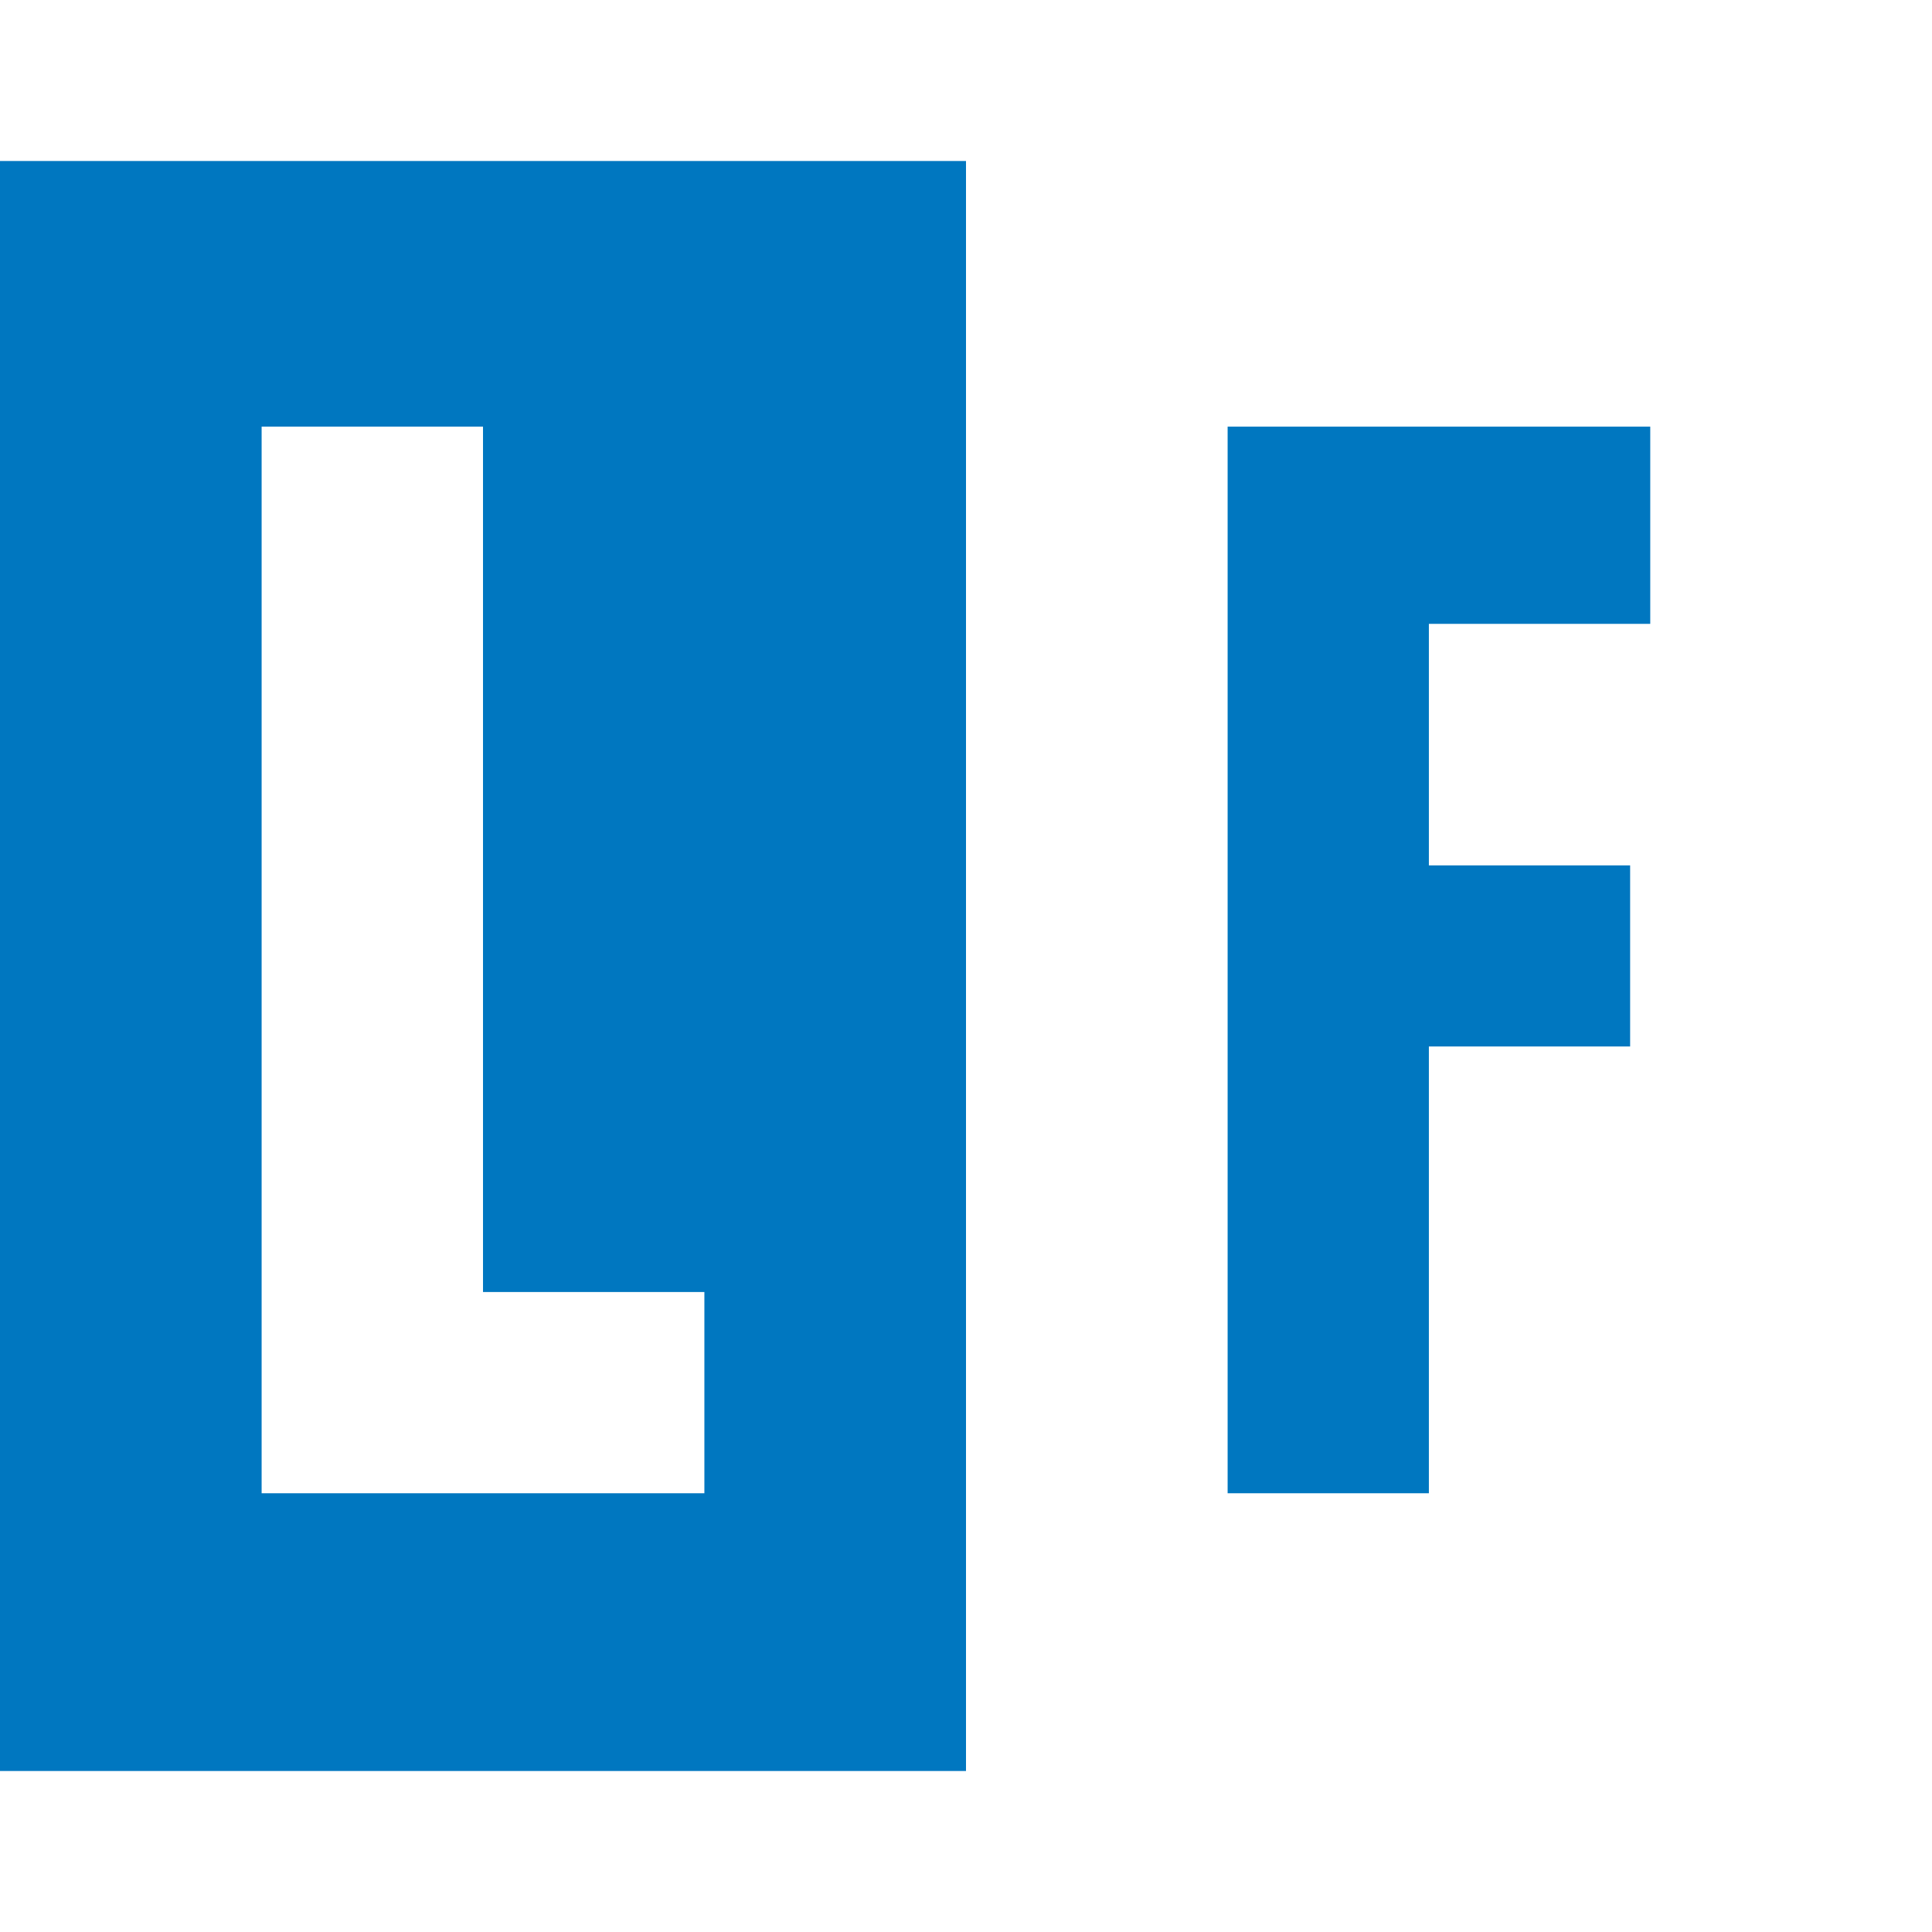
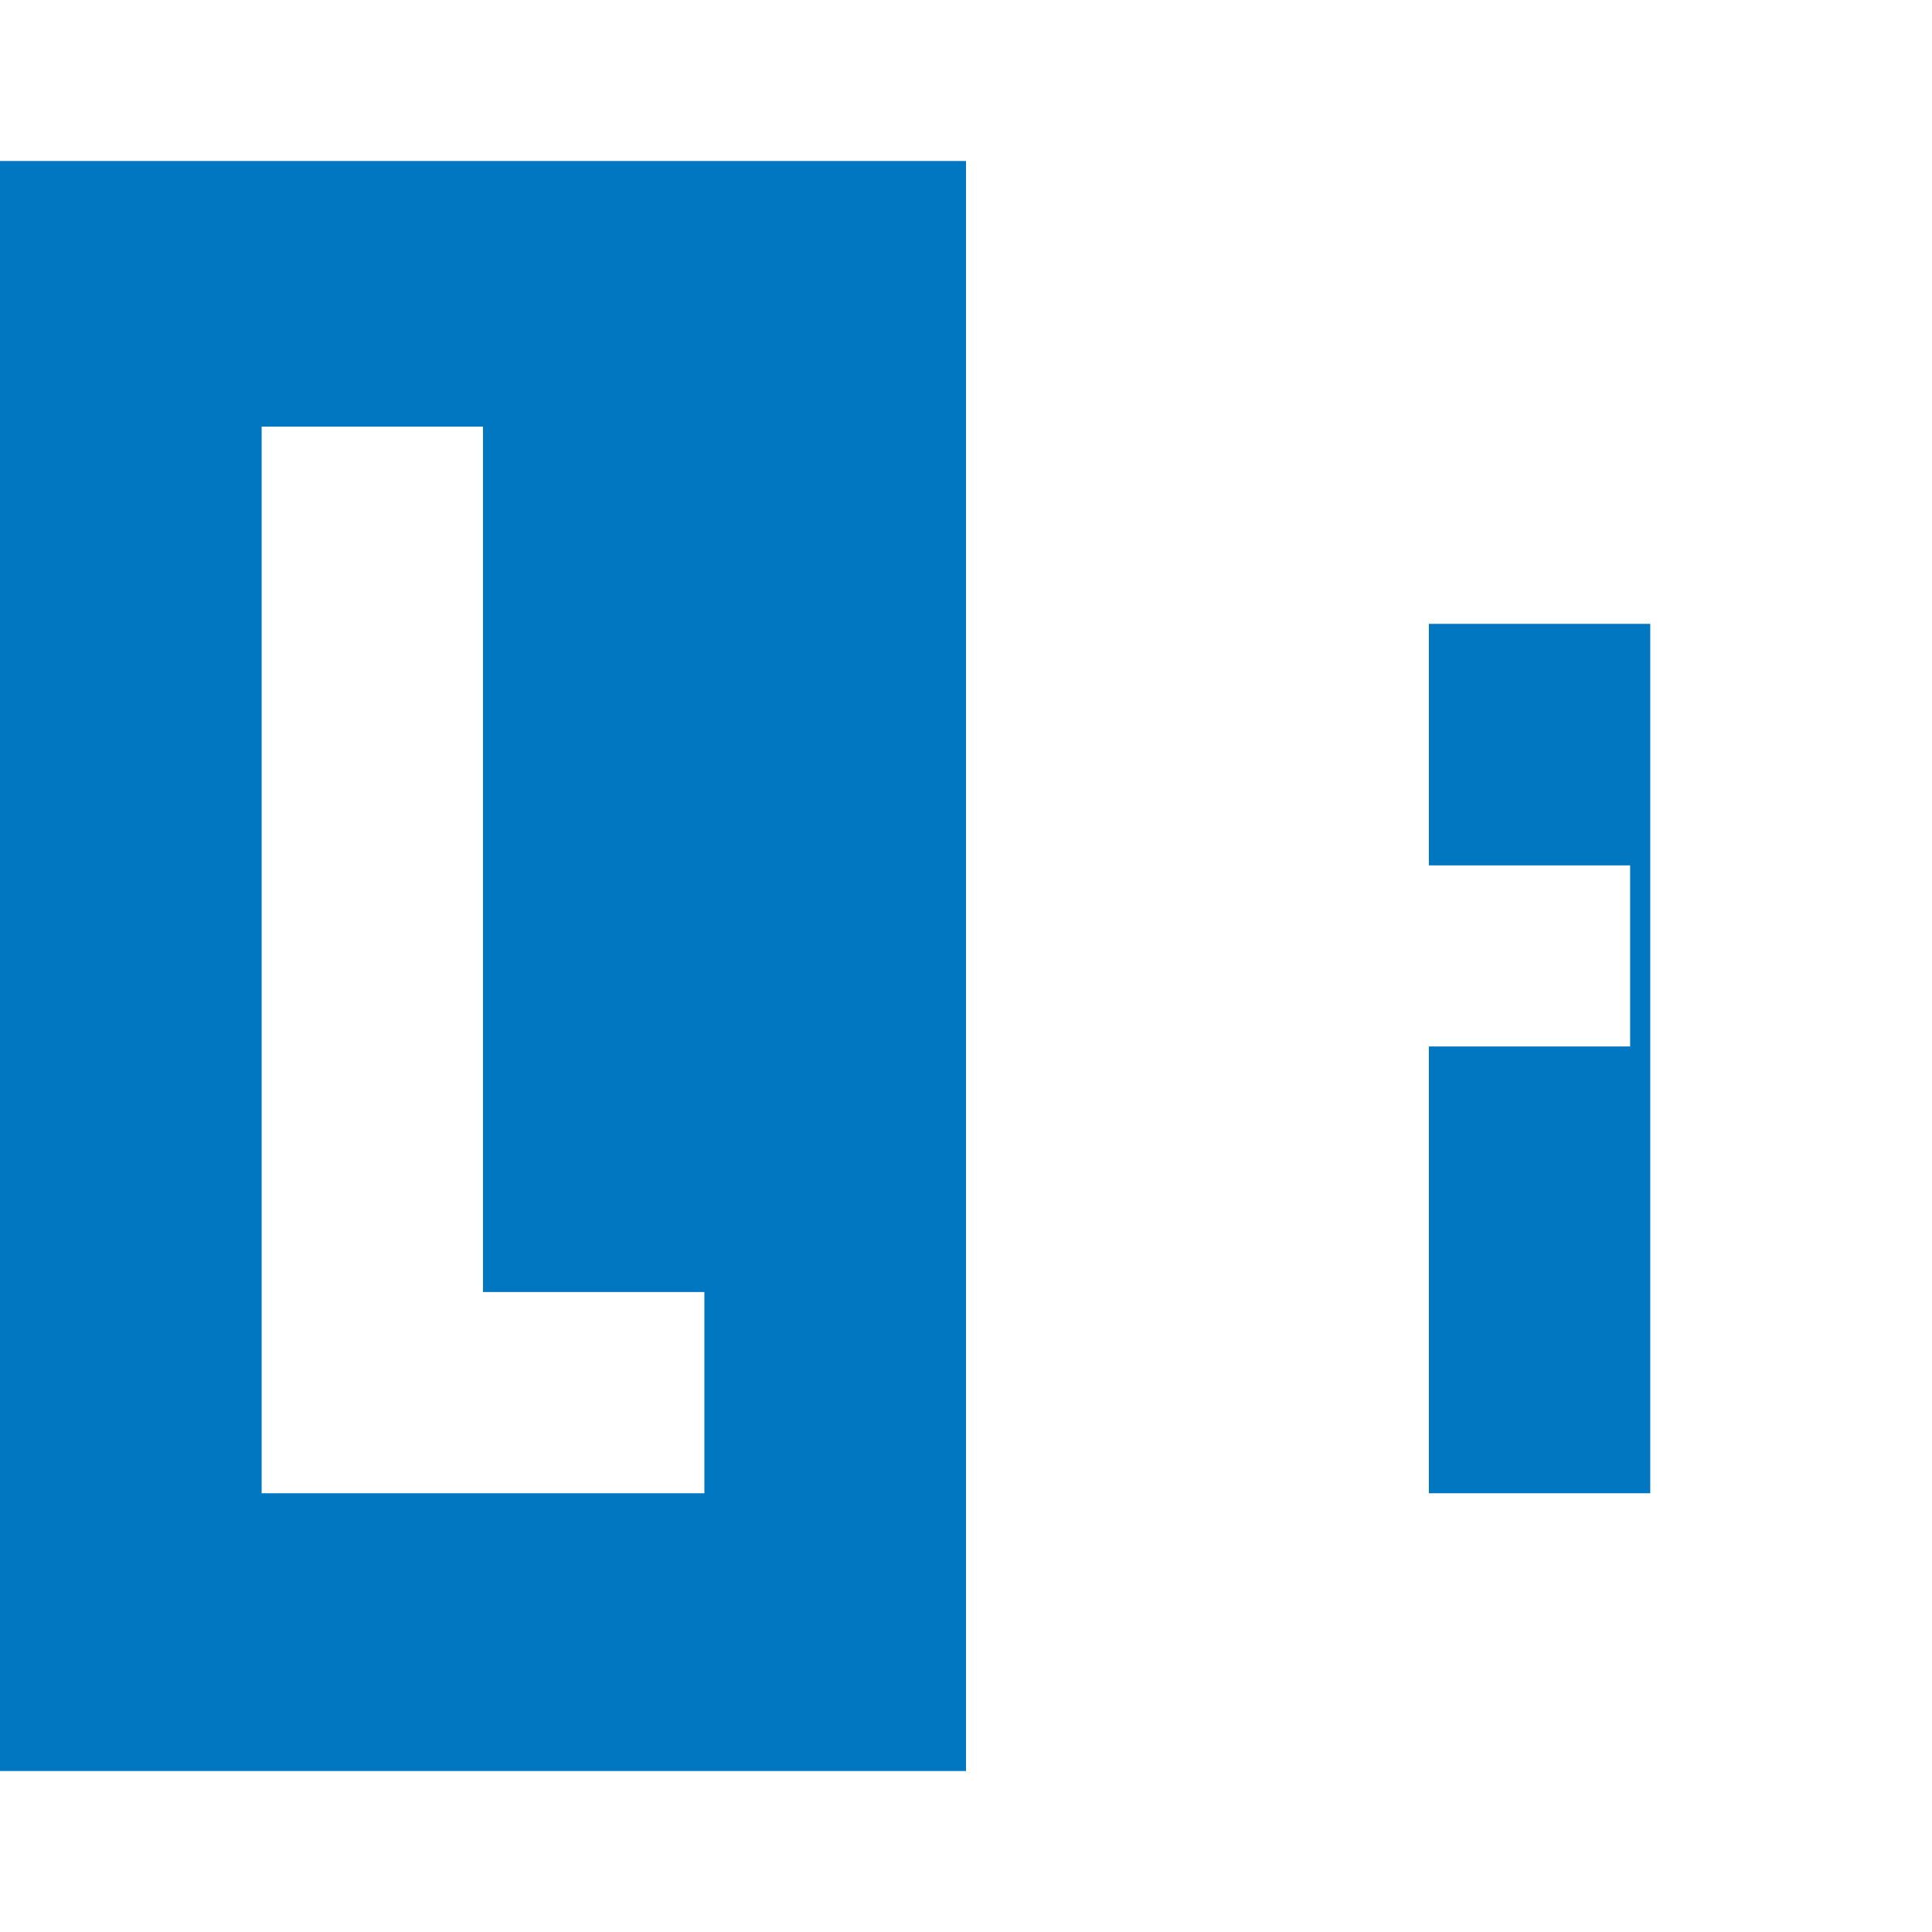
<svg xmlns="http://www.w3.org/2000/svg" version="1.1" x="0px" y="0px" width="960px" height="960px" viewBox="0 0 960 960" enable-background="new 0 0 1920 1080" xml:space="preserve">
  <g id="1072">
-     <path id="1" style="fill:#0077c0" d="M480 880v-800h-480v800h480zM130 218h220v100h-110v430h-110v-530zM820 748v-98h-110v-120h100v-90h-100v-222h-100v530h210z" transform="translate(0, 960) scale(1, -1)" />
+     <path id="1" style="fill:#0077c0" d="M480 880v-800h-480v800h480zM130 218h220v100h-110v430h-110v-530zM820 748v-98h-110v-120h100v-90h-100v-222h-100h210z" transform="translate(0, 960) scale(1, -1)" />
  </g>
</svg>